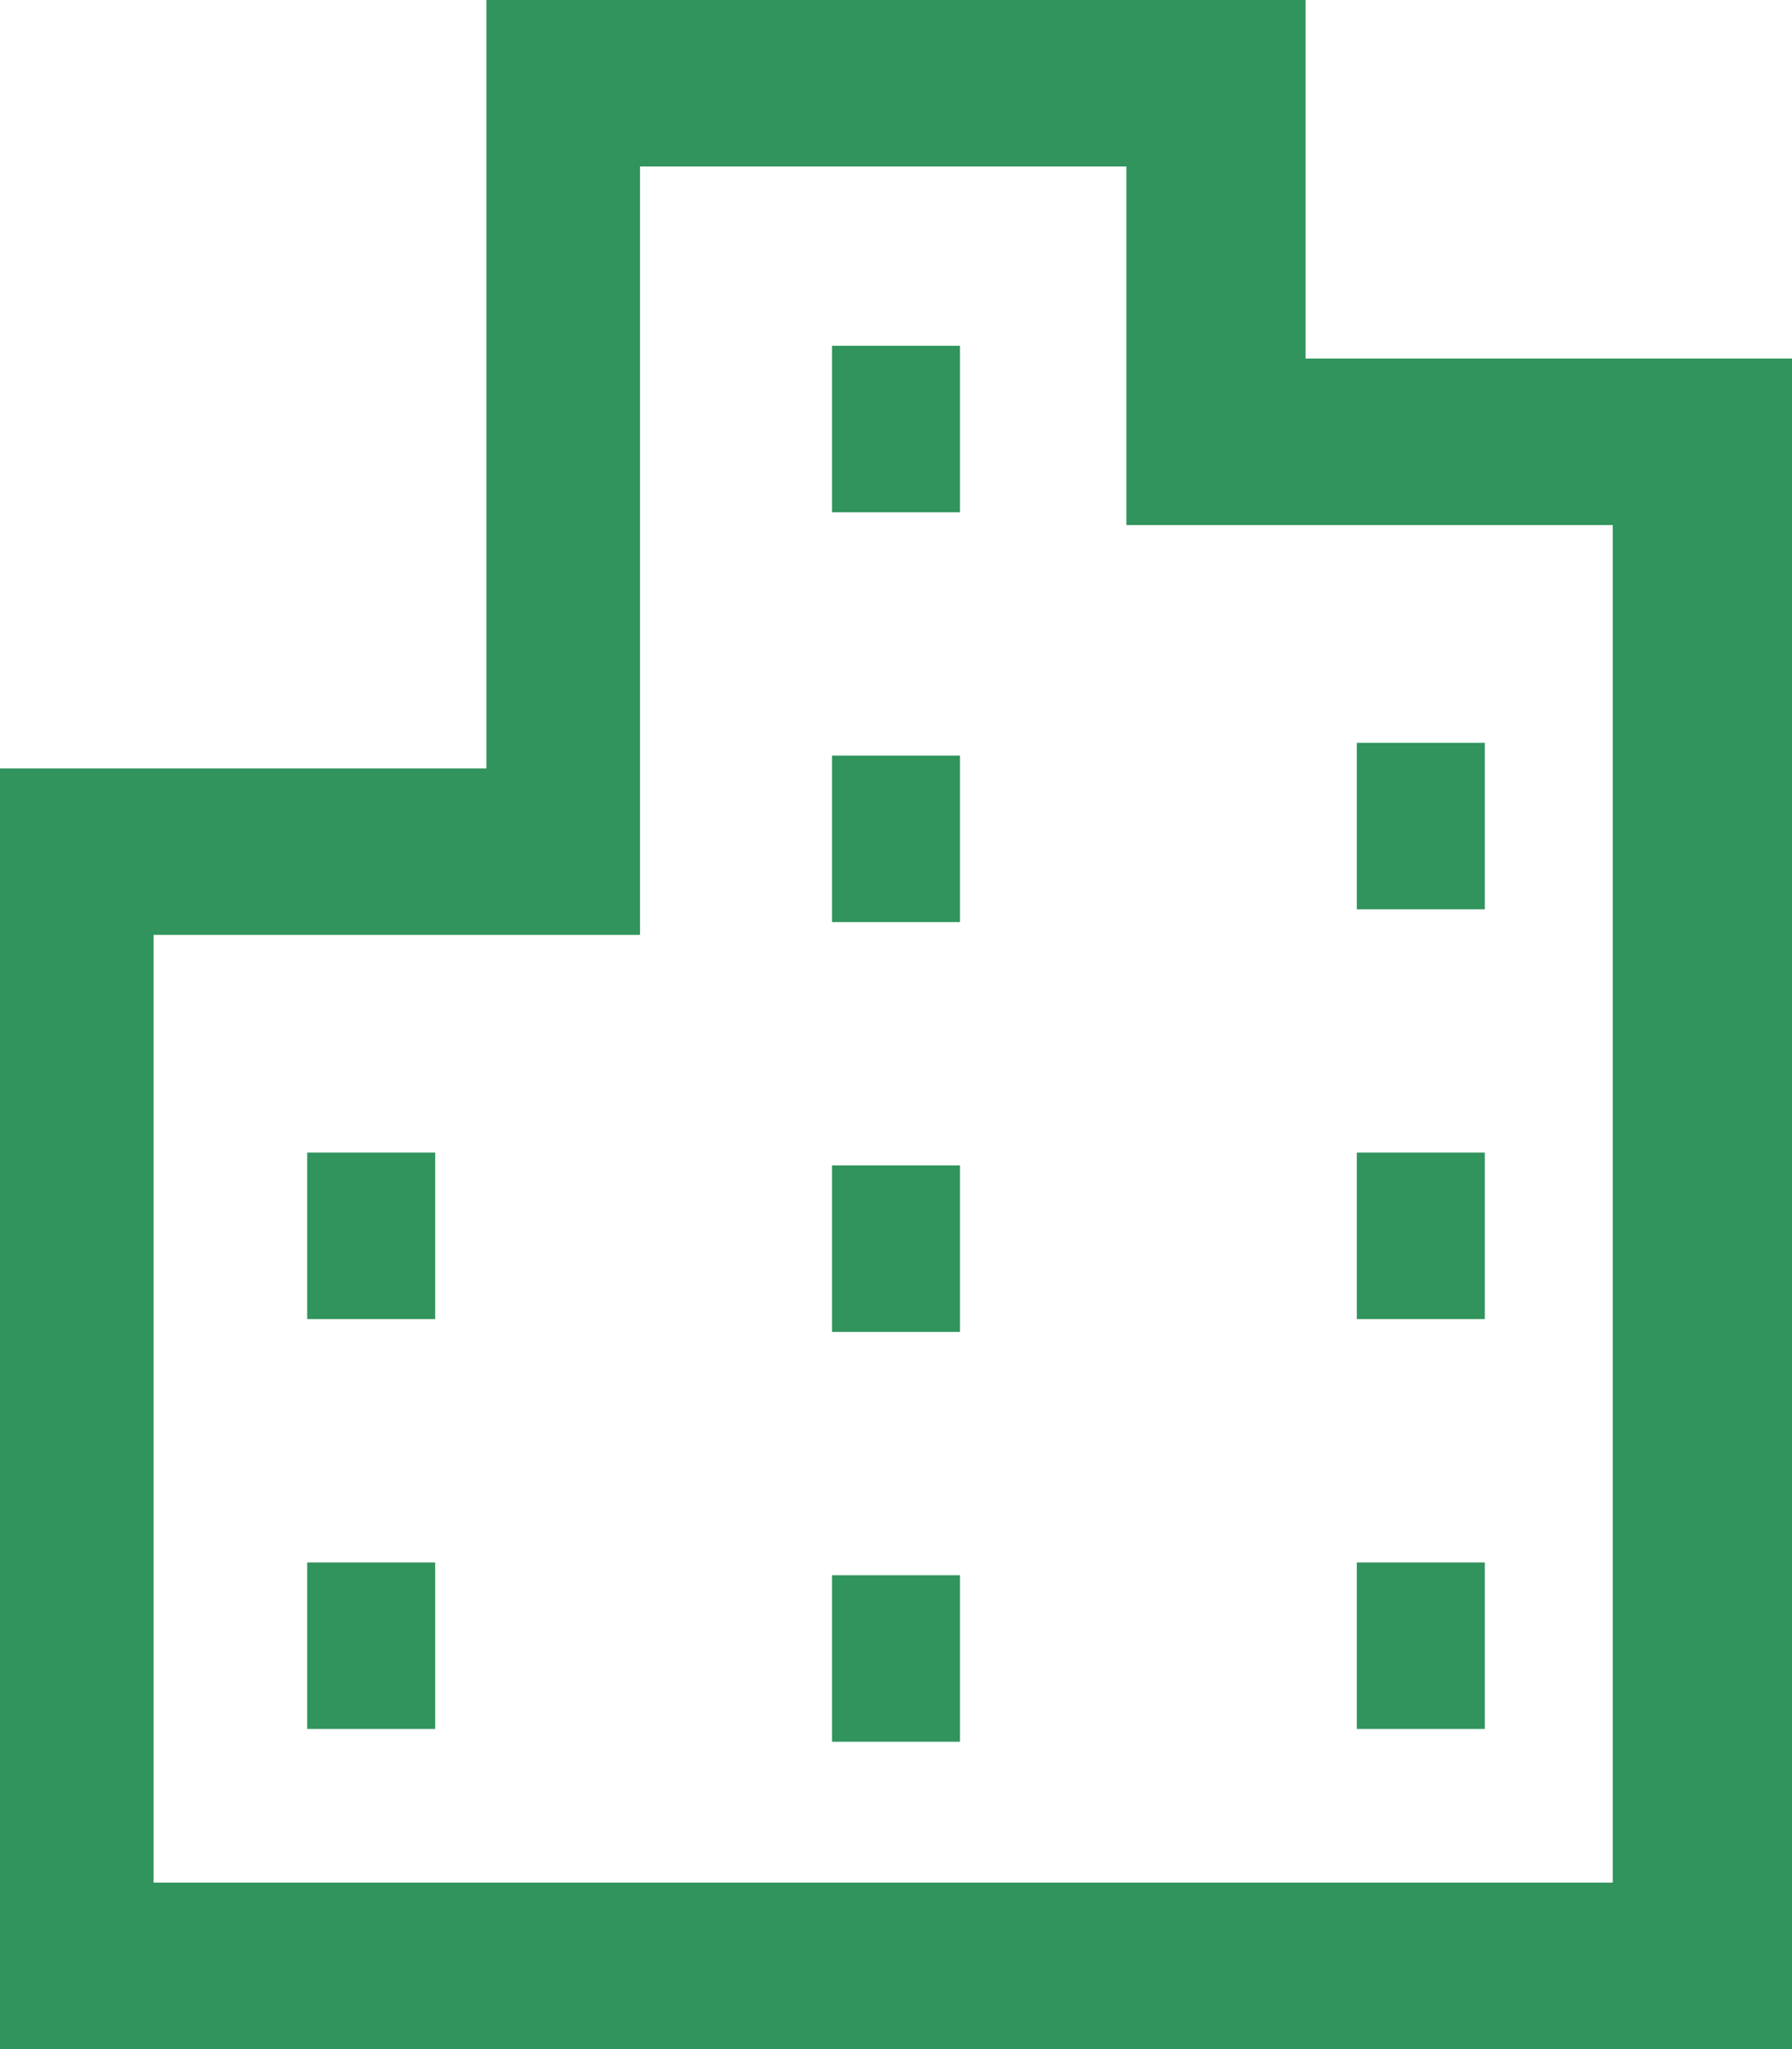
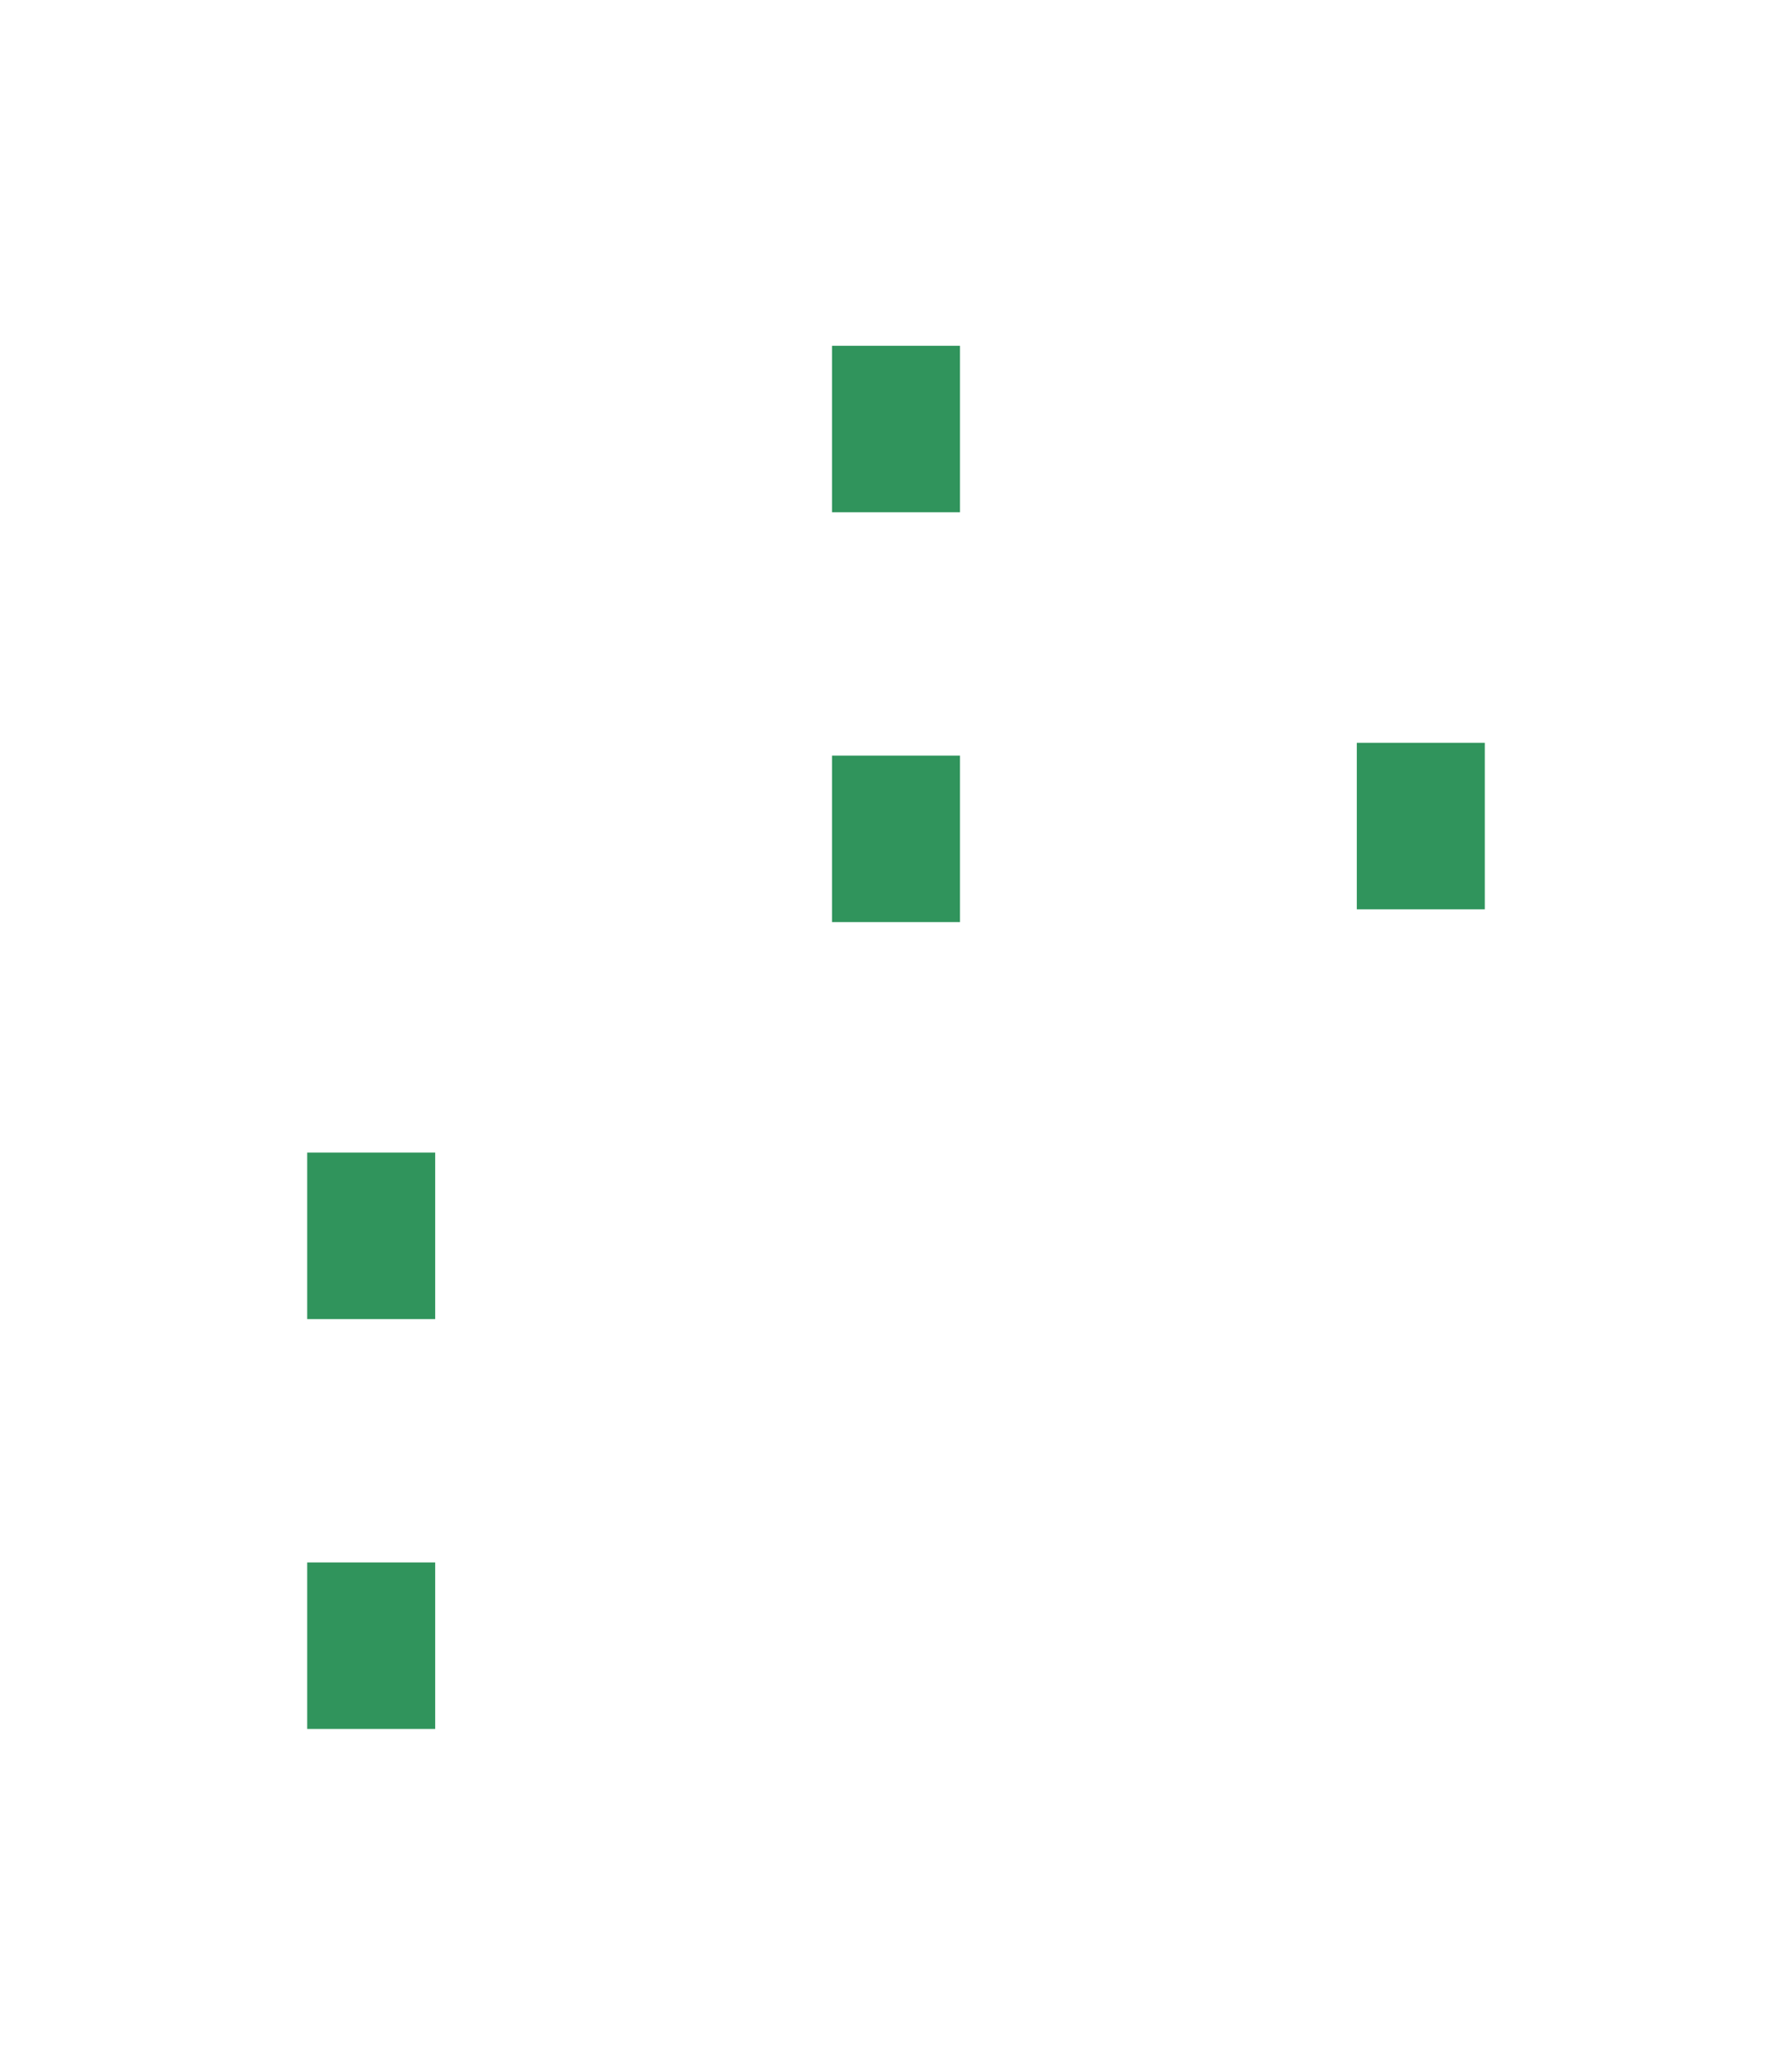
<svg xmlns="http://www.w3.org/2000/svg" version="1.1" id="レイヤー_1" x="0px" y="0px" viewBox="0 0 14 16" style="enable-background:new 0 0 14 16;" xml:space="preserve">
  <style type="text/css">
	.st0{fill:#30945C;}
</style>
  <g>
-     <path class="st0" d="M10.2,2.8V0H3.8v6H0v10h4.5h0.9h3.2h0.9H14V2.8H10.2z M12.8,14.7H9.5H8.6H5.4H4.5H1.2V7.3h3.8v-6h3.8v2.8h0.6   h3.2V14.7z" />
    <rect x="6.5" y="2.7" class="st0" width="1" height="1.3" />
    <rect x="6.5" y="5.9" class="st0" width="1" height="1.3" />
-     <rect x="6.5" y="9.1" class="st0" width="1" height="1.3" />
-     <rect x="6.5" y="12.3" class="st0" width="1" height="1.3" />
    <rect x="10.6" y="5.8" class="st0" width="1" height="1.3" />
-     <rect x="10.6" y="9" class="st0" width="1" height="1.3" />
-     <rect x="10.6" y="12.2" class="st0" width="1" height="1.3" />
    <rect x="2.4" y="9" class="st0" width="1" height="1.3" />
    <rect x="2.4" y="12.2" class="st0" width="1" height="1.3" />
  </g>
</svg>